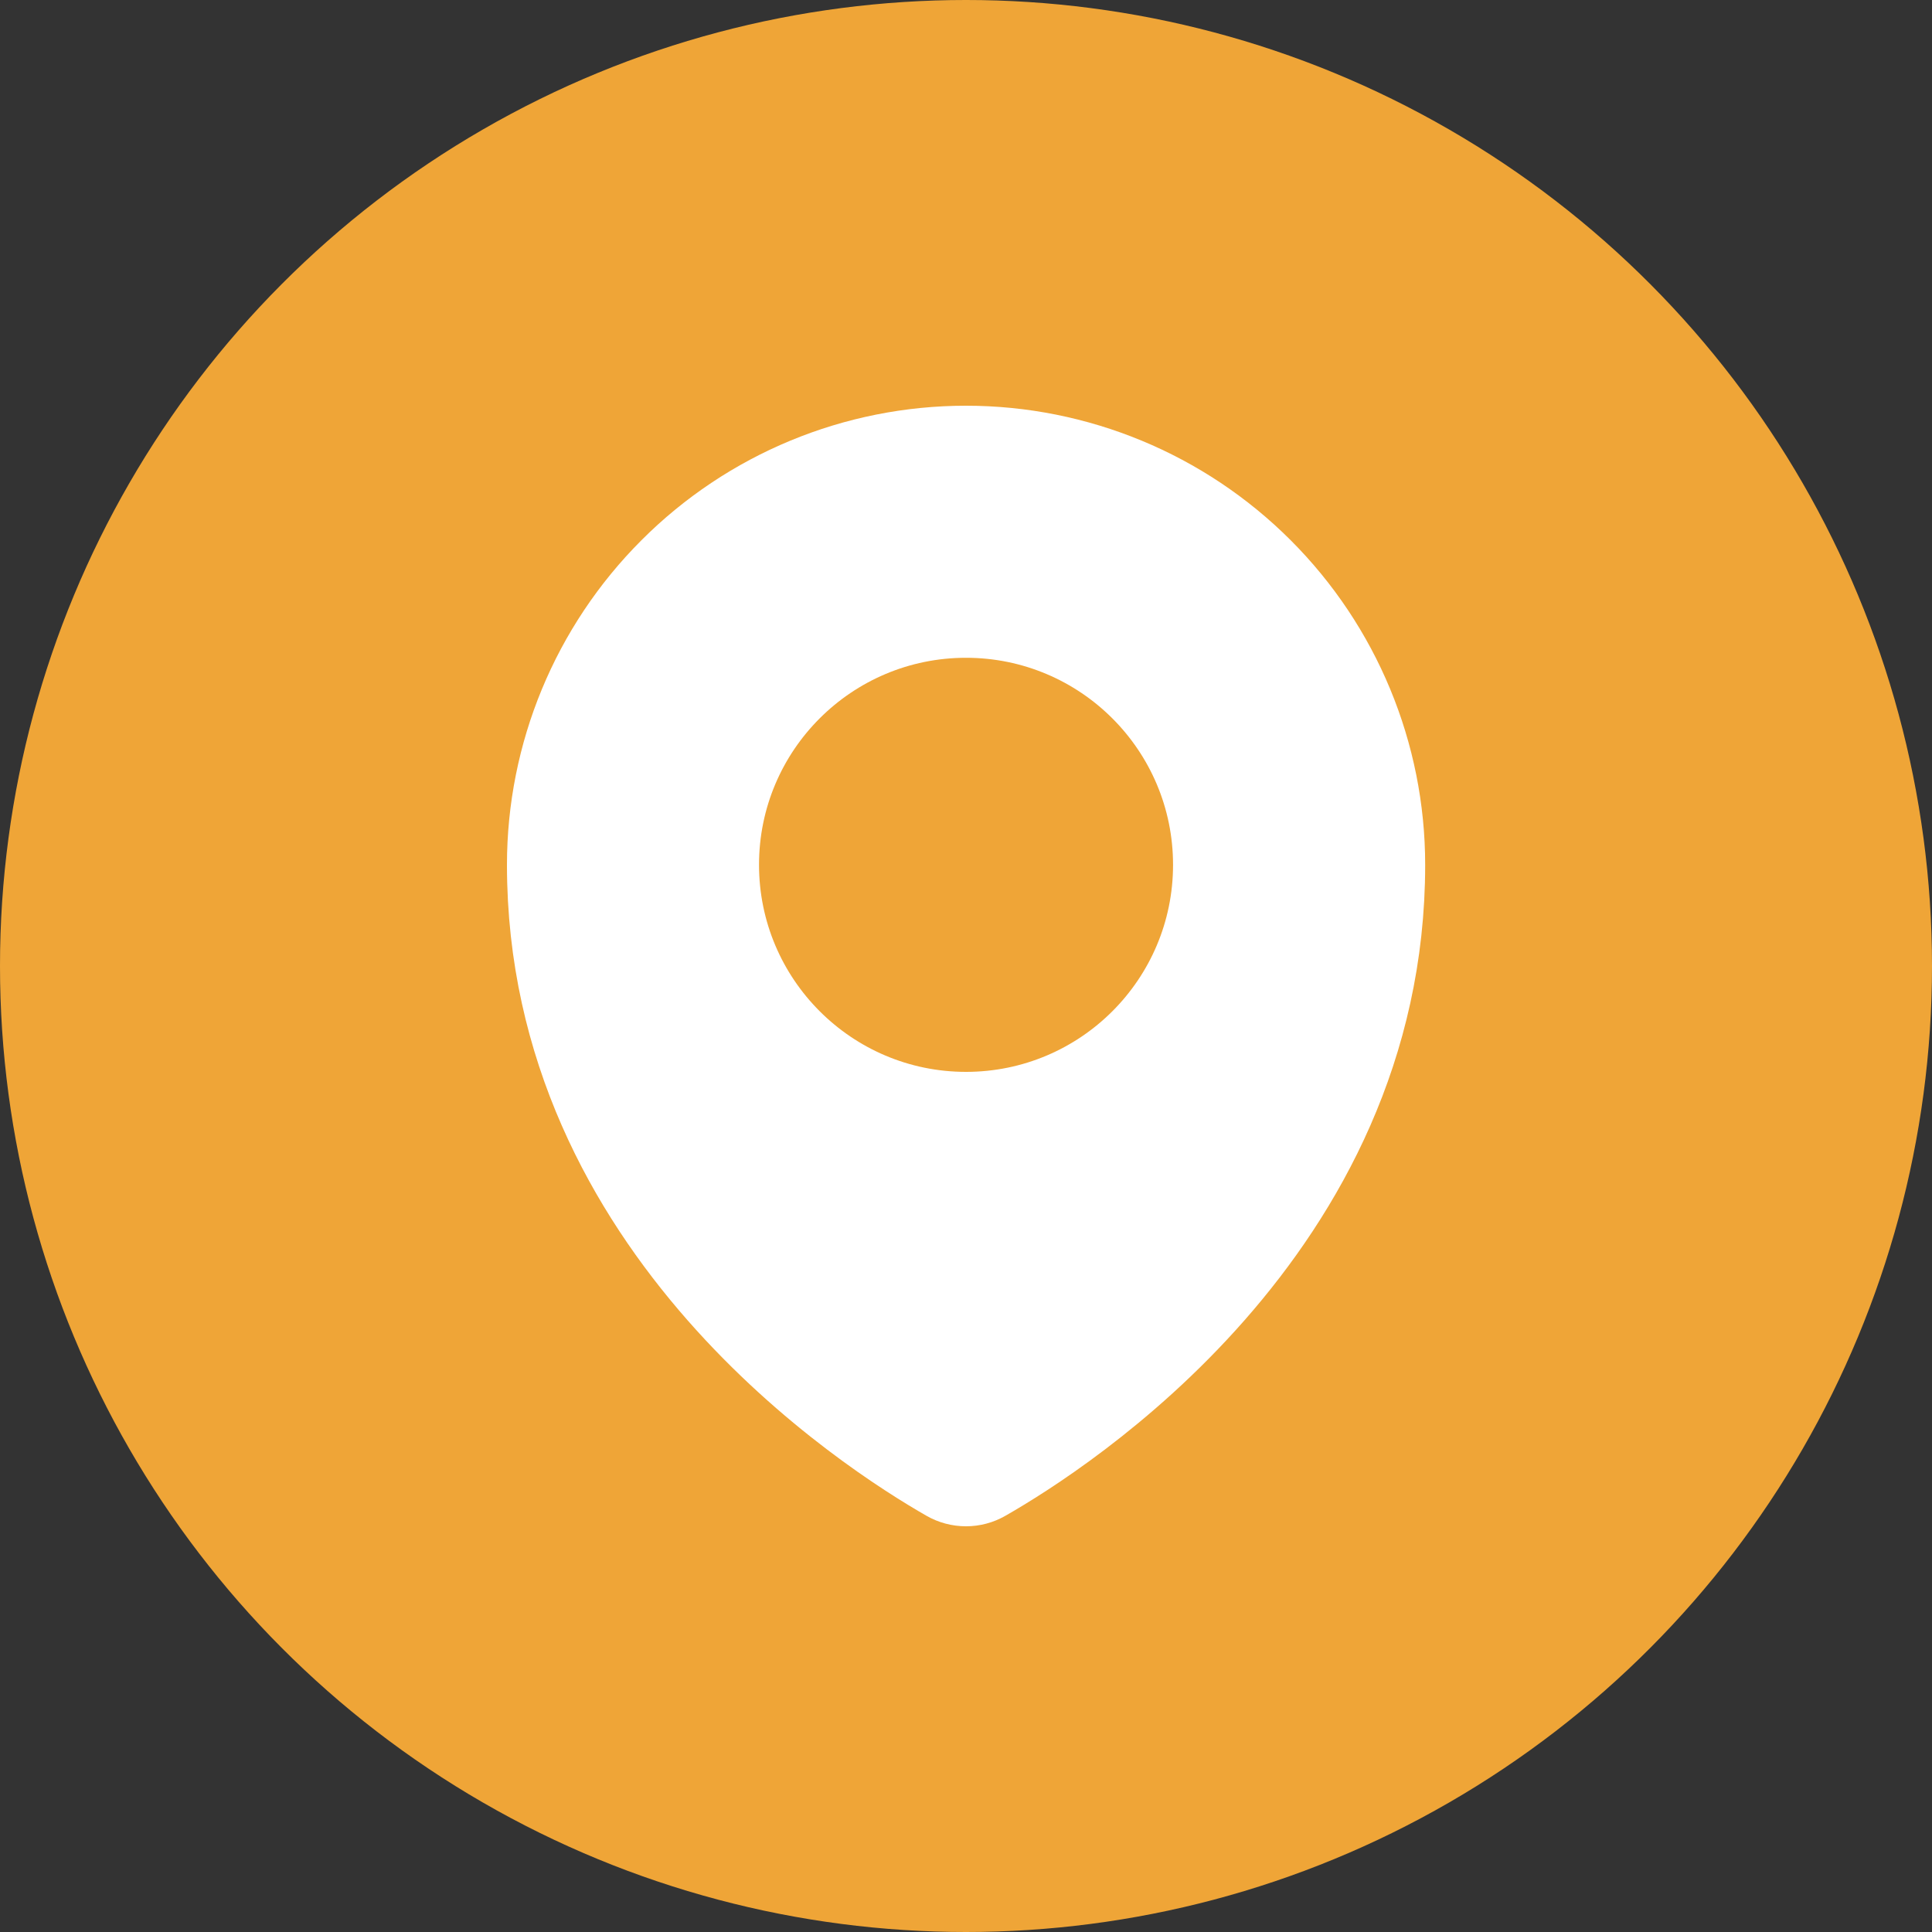
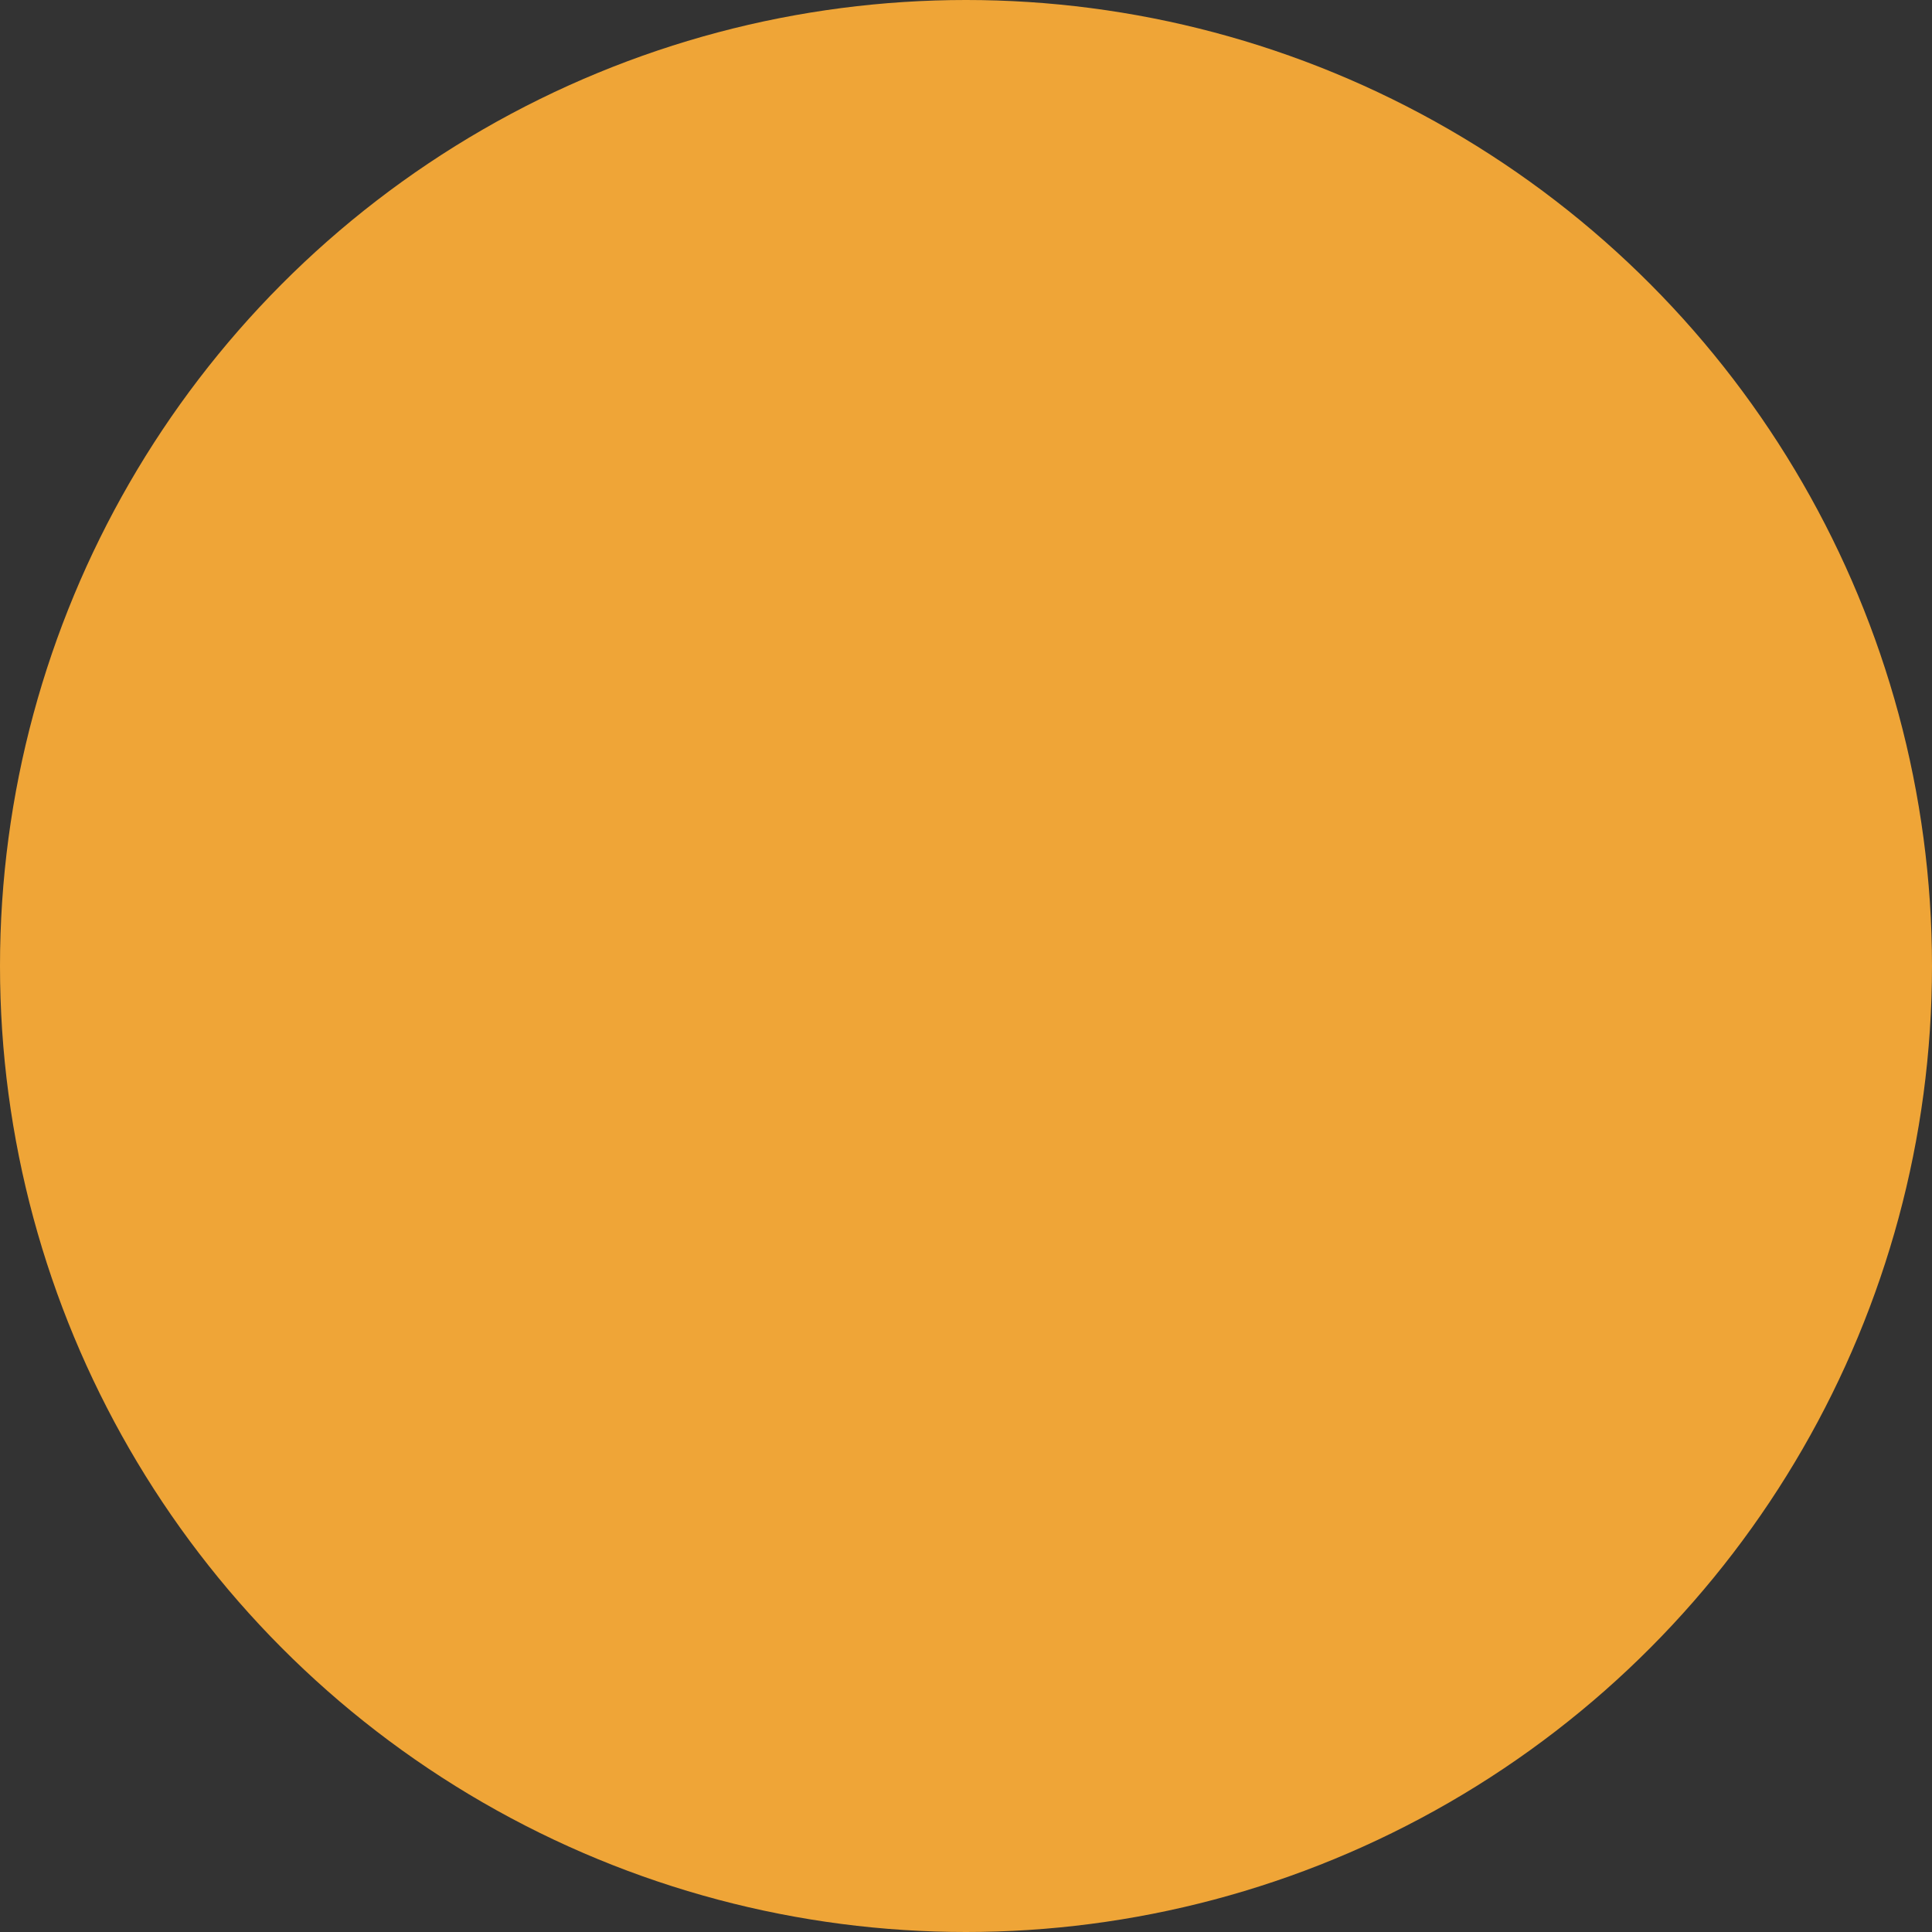
<svg xmlns="http://www.w3.org/2000/svg" version="1.1" id="图层_1" x="0px" y="0px" width="30px" height="30px" viewBox="0 0 30 30" xml:space="preserve">
  <rect x="0" y="0" width="30" height="30" fill="#333333" stroke="none" />
  <circle fill="#EFA537" cx="15" cy="15" r="15" />
-   <path fill="#FFFFFF" stroke="#FFFFFF" stroke-width="1.4" stroke-linecap="round" stroke-linejoin="round" d="M21.43,13.429 c0,5.643-4.953,8.808-6.165,9.5C15.184,22.976,15.093,23,15,23c-0.093,0-0.185-0.024-0.265-0.07c-1.212-0.693-6.163-3.859-6.163-9.5 c0-1.706,0.677-3.34,1.883-4.546C11.66,7.677,13.295,7,15,7s3.34,0.677,4.546,1.883C20.752,10.089,21.43,11.724,21.43,13.429z" />
-   <path fill="#EFA537" d="M15,16.644c1.775,0,3.215-1.439,3.215-3.215S16.775,10.214,15,10.214s-3.214,1.439-3.214,3.214 S13.225,16.644,15,16.644z" />
</svg>